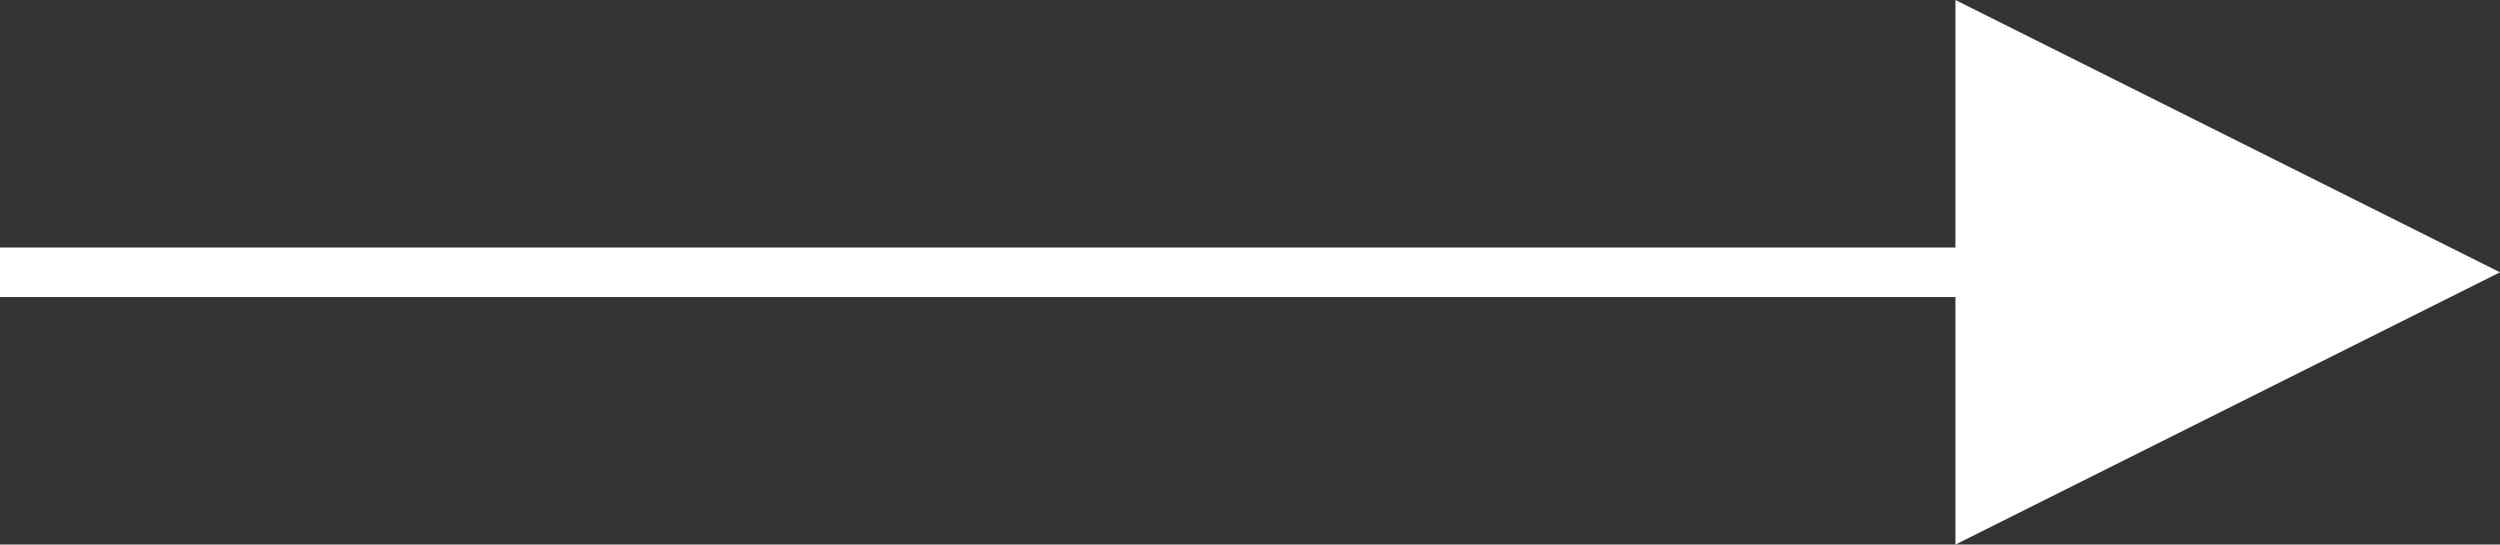
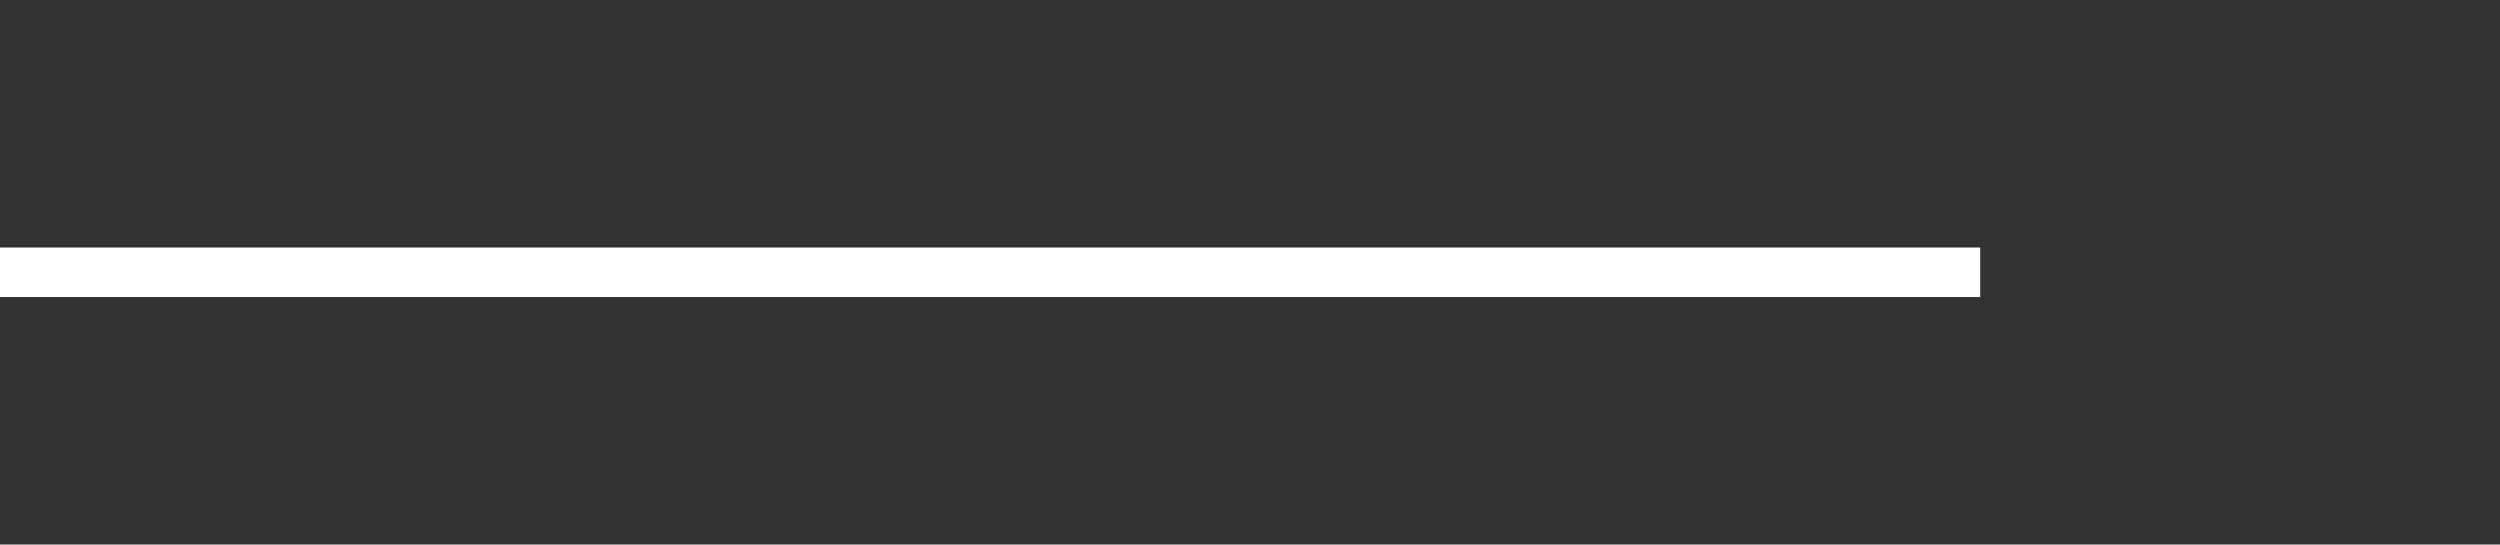
<svg xmlns="http://www.w3.org/2000/svg" id="_レイヤー_1" data-name="レイヤー_1" version="1.1" viewBox="0 0 50.5 11">
  <rect x="0" y="0" width="50.5" height="11" fill="#333333" stroke="none" />
  <defs>
    <style>
      .st0 {
        fill: #fff;
      }
    </style>
  </defs>
  <g id="_グループ_595" data-name="グループ_595">
    <path id="_線_3" data-name="線_3" class="st0" d="M40,6H0v-1h40v1Z" />
-     <path id="_多角形_1" data-name="多角形_1" class="st0" d="M50.5,5.5l-11,5.5V0l11,5.5Z" />
  </g>
</svg>